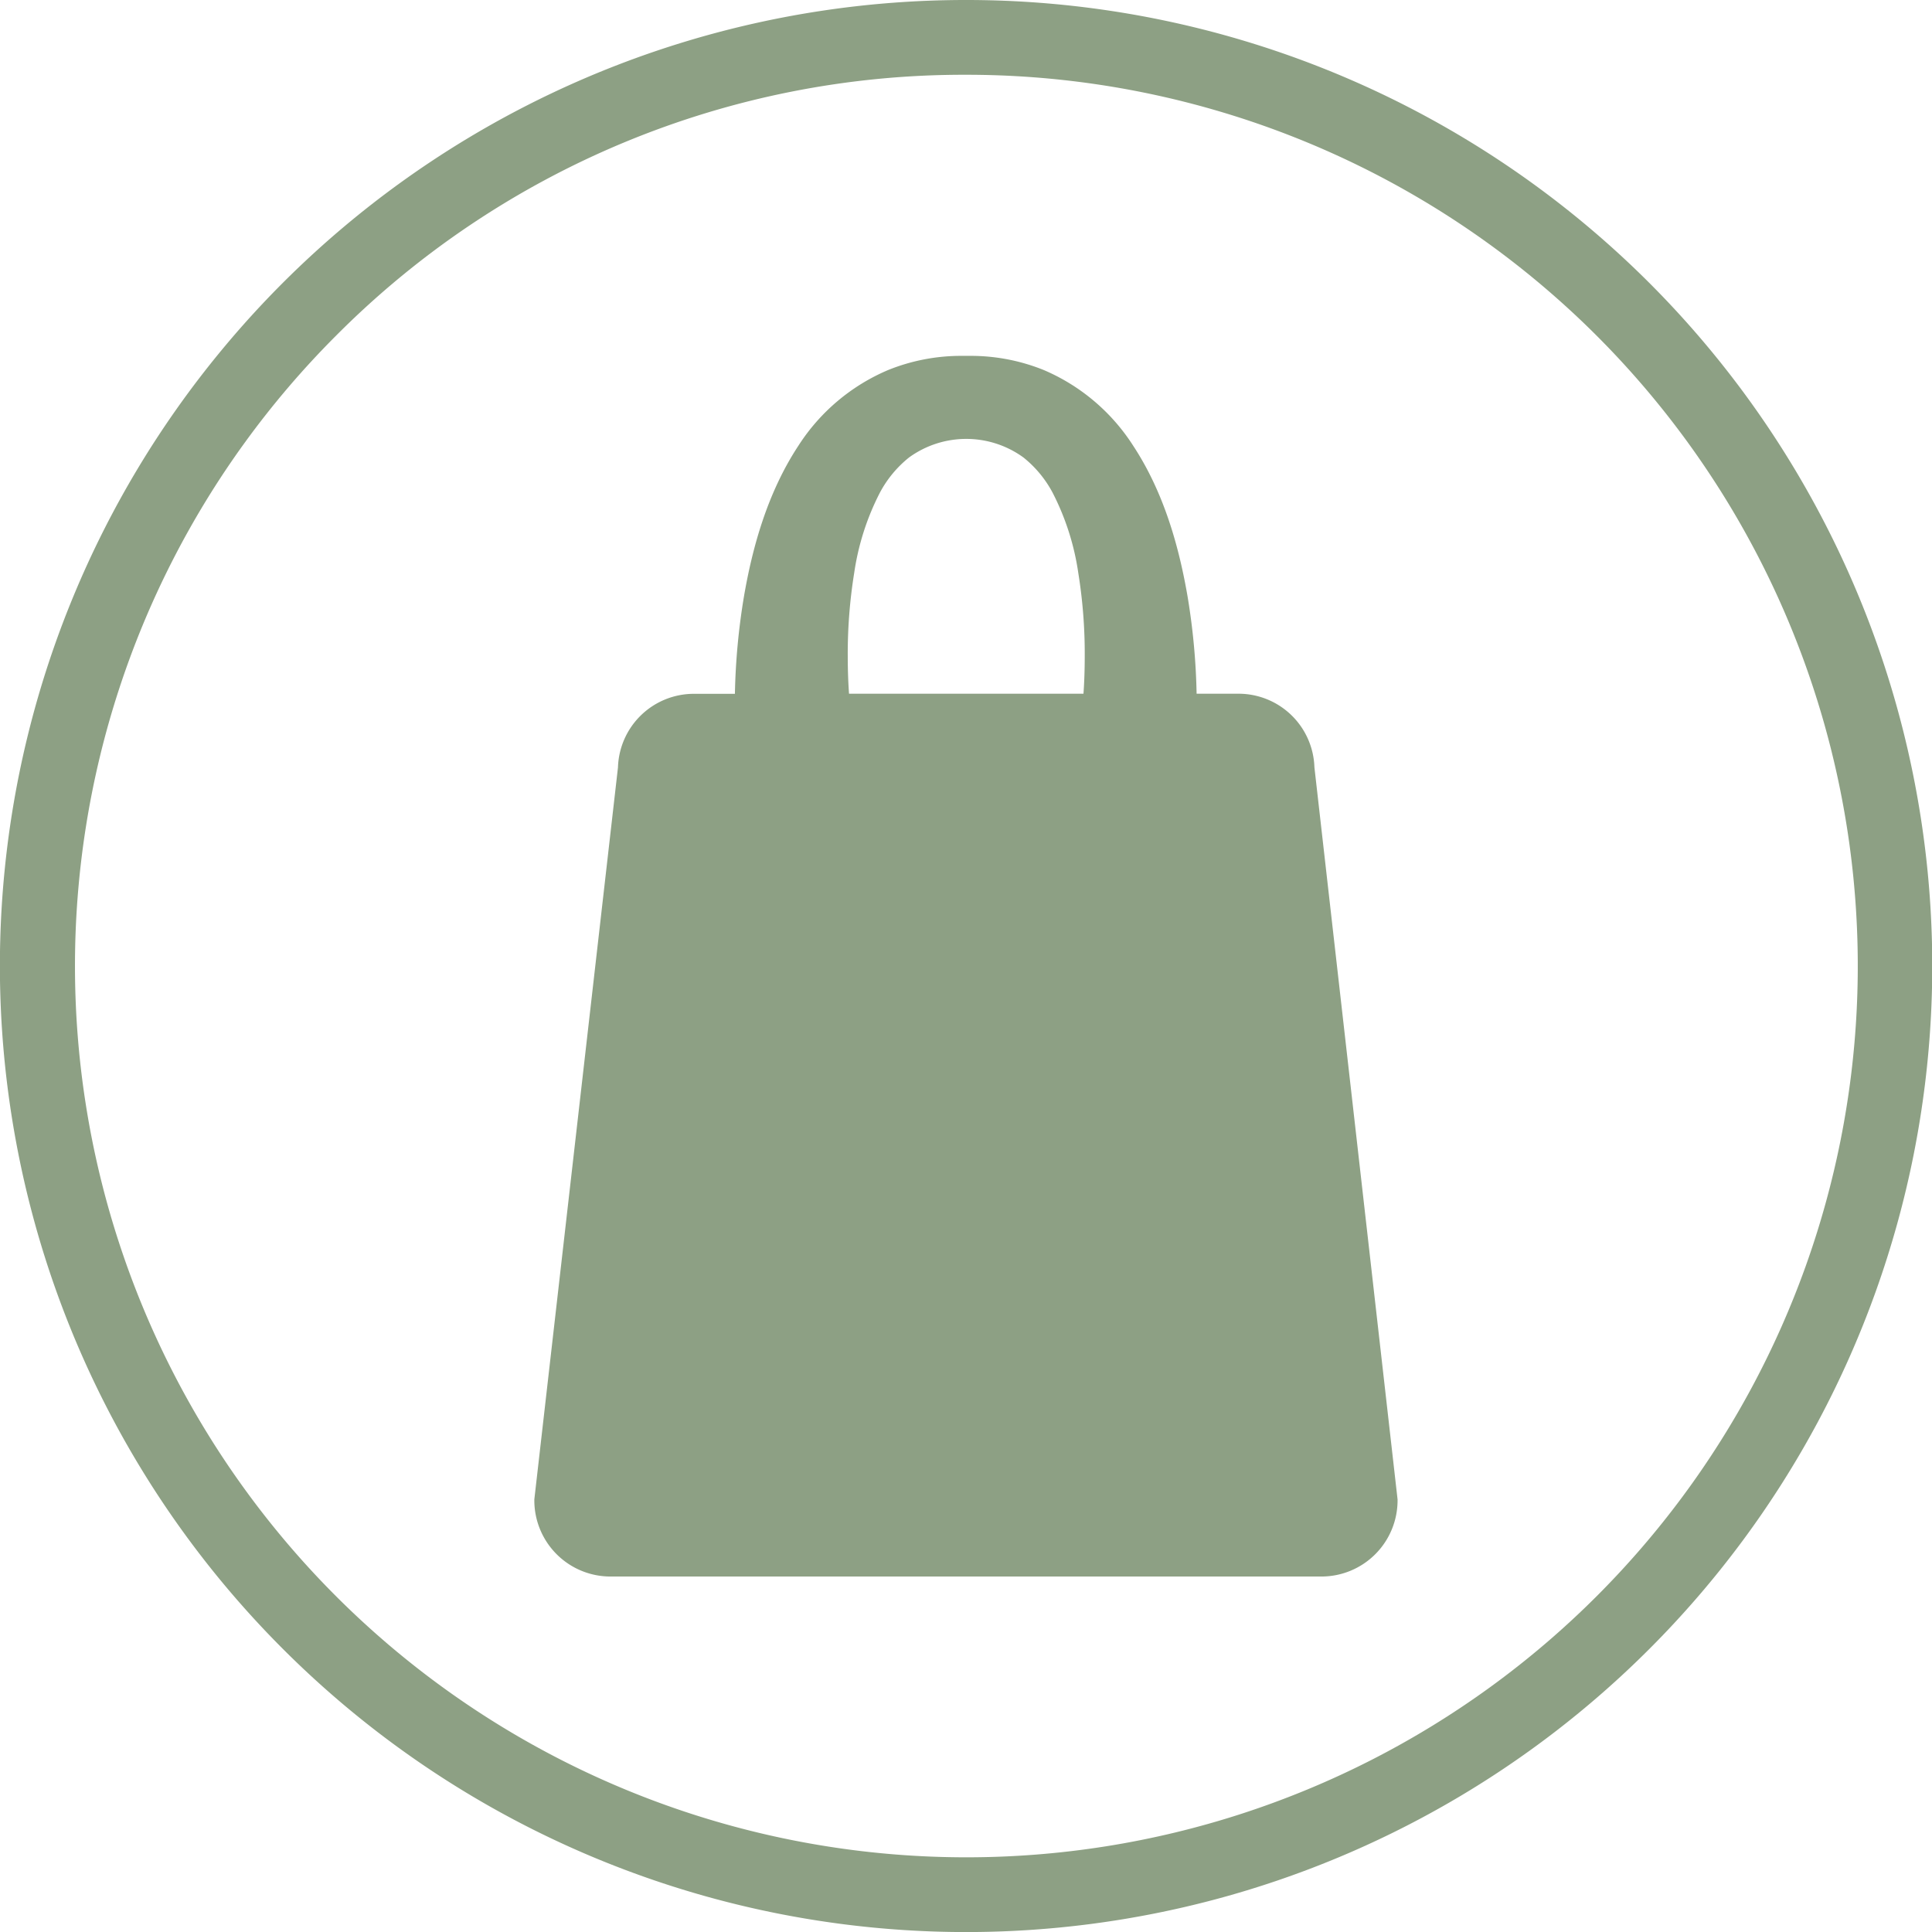
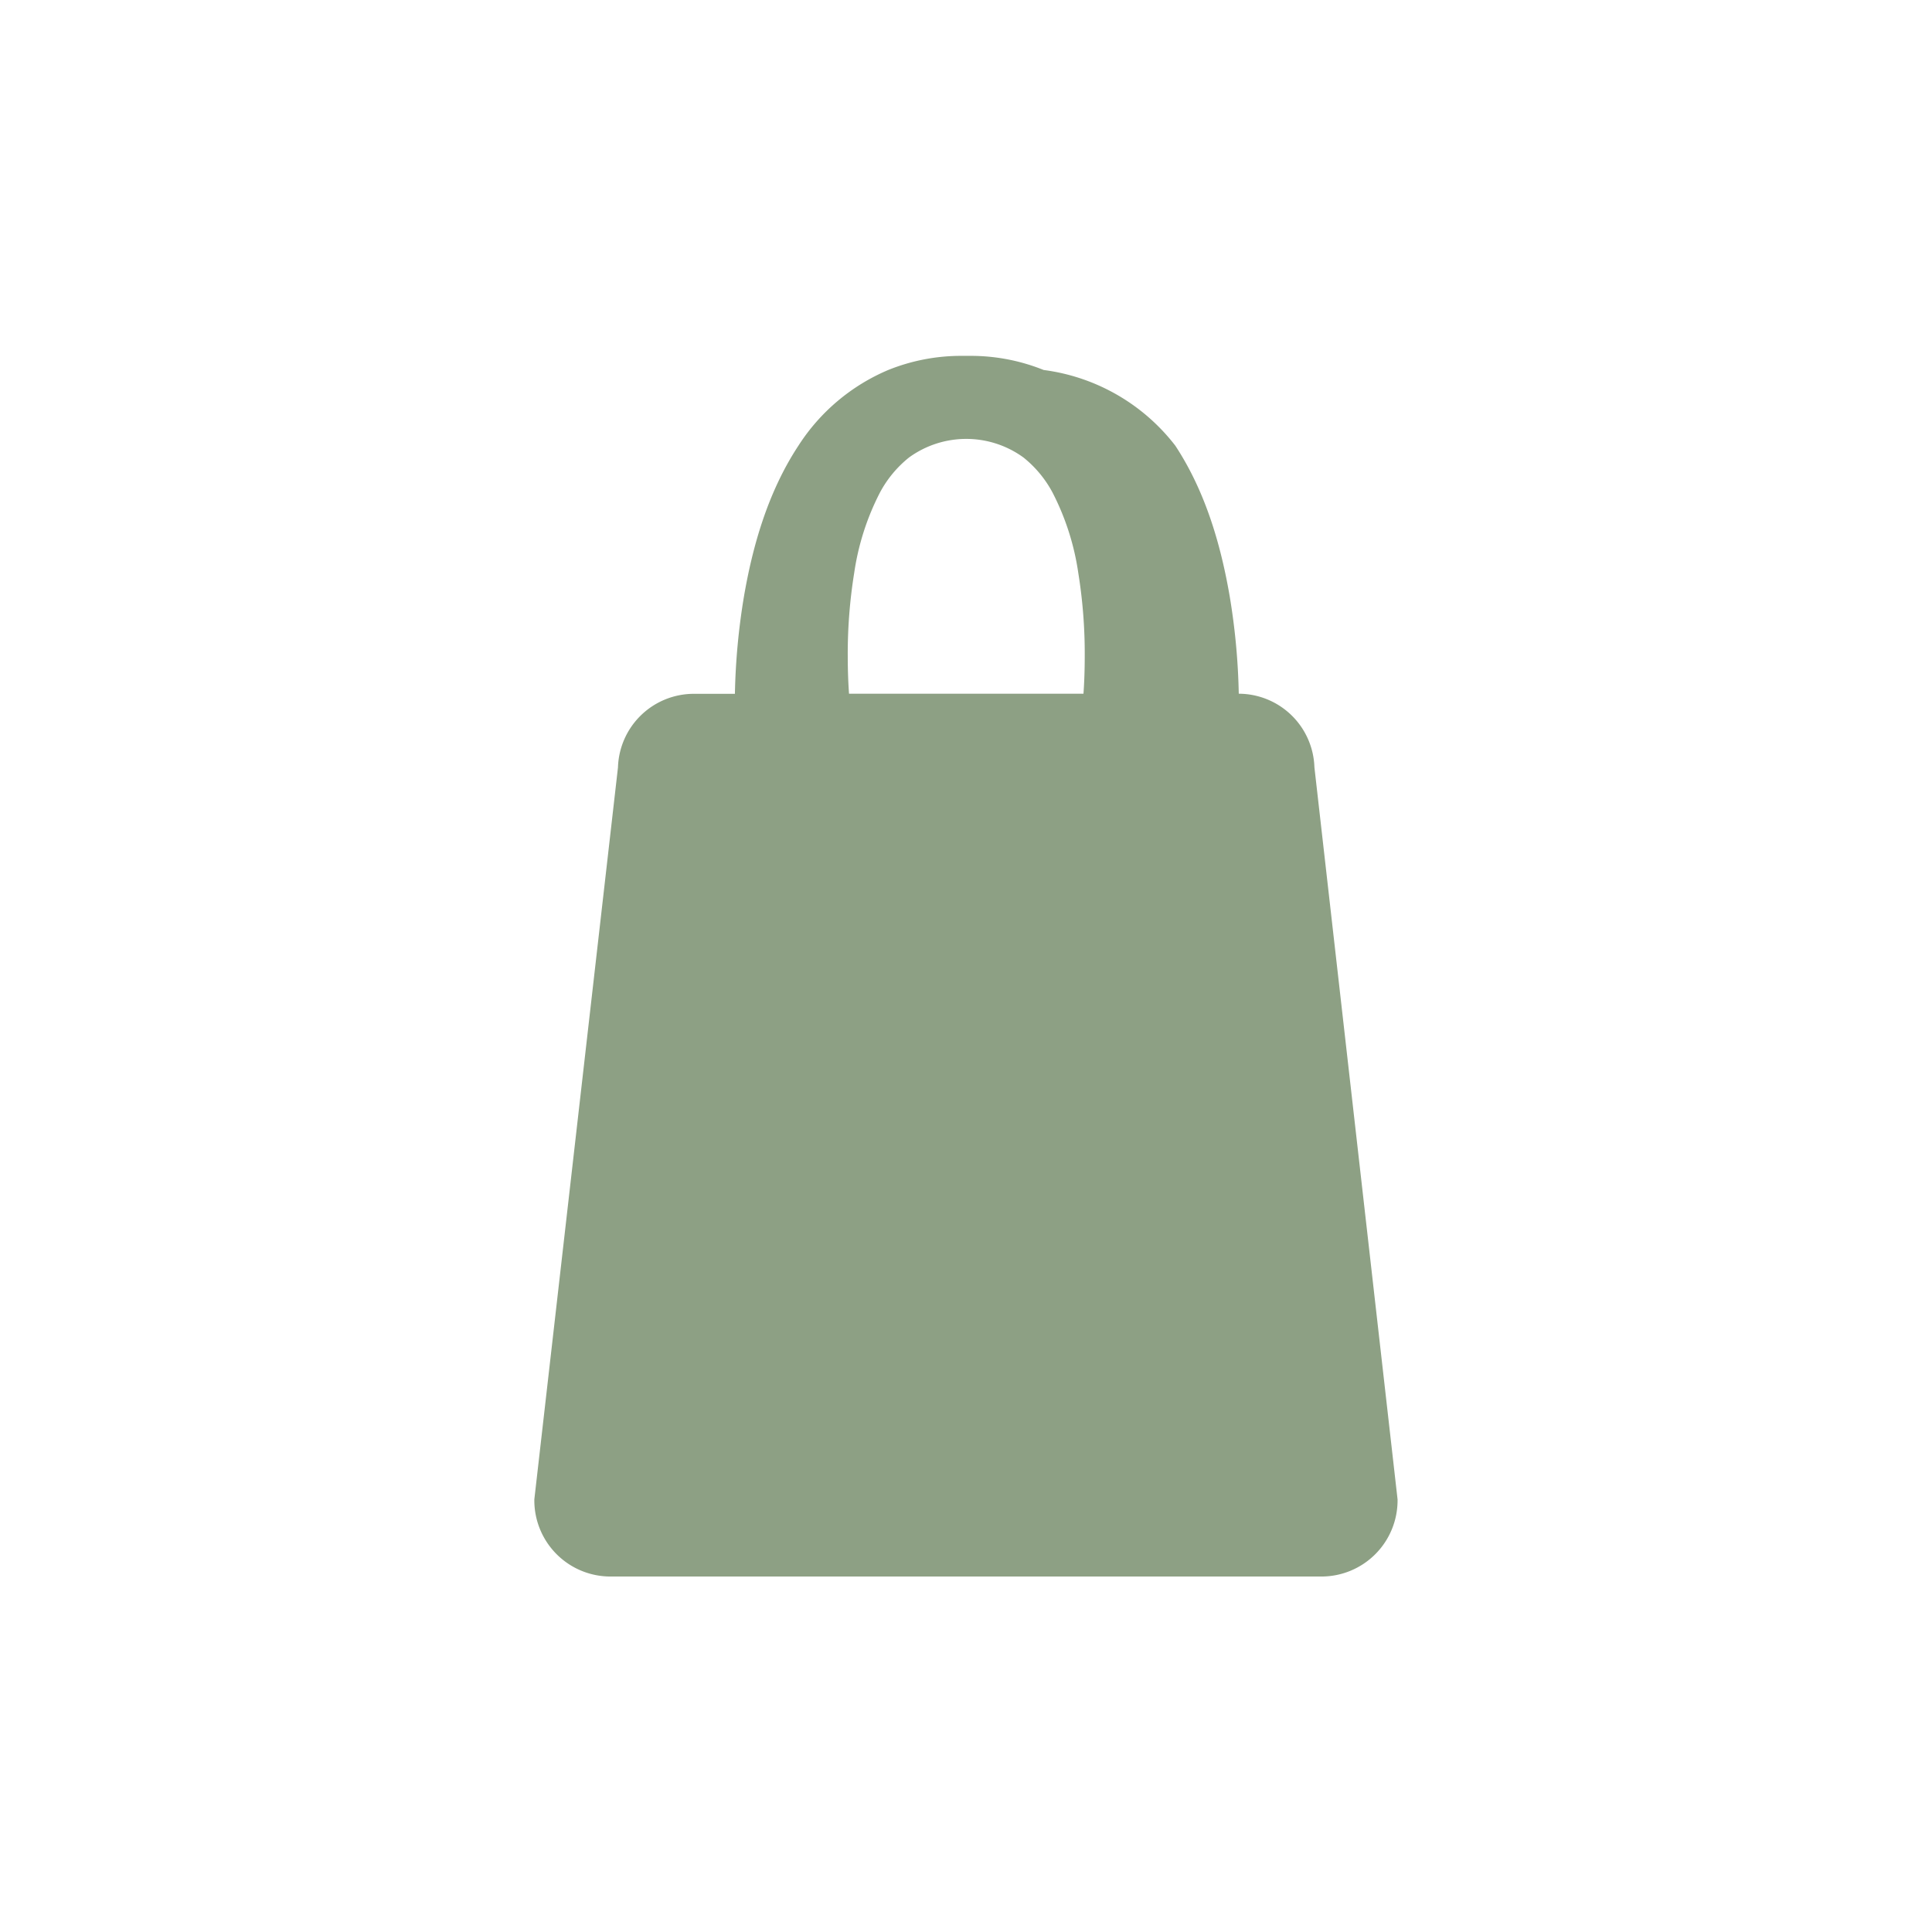
<svg xmlns="http://www.w3.org/2000/svg" id="Ebene_1" data-name="Ebene 1" viewBox="0 0 198.43 198.43">
  <defs>
    <style>.cls-1{fill:#8da084;}</style>
  </defs>
  <title>ICONS</title>
-   <path class="cls-1" d="M99.22,7.68A91.53,91.53,0,0,1,164,163.93,91.53,91.53,0,1,1,34.5,34.49,90.9,90.9,0,0,1,99.22,7.68m0-7.68A99.2,99.2,0,0,0,29.07,169.37a99.21,99.21,0,0,0,140.32,0A99.21,99.21,0,0,0,99.22,0Z" />
-   <path class="cls-1" d="M135,78.81a7.8,7.8,0,0,0-7.77-7.56H122.9a68.6,68.6,0,0,0-.93-10c-.85-4.93-2.37-10.59-5.59-15.48A20.4,20.4,0,0,0,107.19,38a20,20,0,0,0-7.66-1.45h-.64A20,20,0,0,0,91.23,38,20.4,20.4,0,0,0,82,45.78c-3.22,4.89-4.74,10.55-5.59,15.48a68.6,68.6,0,0,0-.93,10H71.24a7.8,7.8,0,0,0-7.77,7.56h0L54.88,154h0v.12a7.82,7.82,0,0,0,7.8,7.8h73.06a7.82,7.82,0,0,0,7.8-7.8V154h0L135,78.81ZM87.2,71.25c-.07-1-.13-2.29-.13-3.86a52.06,52.06,0,0,1,.66-8.53,26.24,26.24,0,0,1,2.63-8.24,11.6,11.6,0,0,1,3-3.63,10,10,0,0,1,11.76,0,11.6,11.6,0,0,1,3,3.63,26.24,26.24,0,0,1,2.63,8.24,52.06,52.06,0,0,1,.66,8.53c0,1.57-.06,2.9-.13,3.86Z" />
+   <path class="cls-1" d="M135,78.81a7.8,7.8,0,0,0-7.77-7.56a68.6,68.6,0,0,0-.93-10c-.85-4.93-2.37-10.59-5.59-15.48A20.4,20.4,0,0,0,107.19,38a20,20,0,0,0-7.66-1.45h-.64A20,20,0,0,0,91.23,38,20.4,20.4,0,0,0,82,45.78c-3.22,4.89-4.74,10.55-5.59,15.48a68.6,68.6,0,0,0-.93,10H71.24a7.8,7.8,0,0,0-7.77,7.56h0L54.88,154h0v.12a7.82,7.82,0,0,0,7.8,7.8h73.06a7.82,7.82,0,0,0,7.8-7.8V154h0L135,78.81ZM87.2,71.25c-.07-1-.13-2.29-.13-3.86a52.06,52.06,0,0,1,.66-8.53,26.24,26.24,0,0,1,2.63-8.24,11.6,11.6,0,0,1,3-3.63,10,10,0,0,1,11.76,0,11.6,11.6,0,0,1,3,3.63,26.24,26.24,0,0,1,2.63,8.24,52.06,52.06,0,0,1,.66,8.53c0,1.57-.06,2.9-.13,3.86Z" />
</svg>